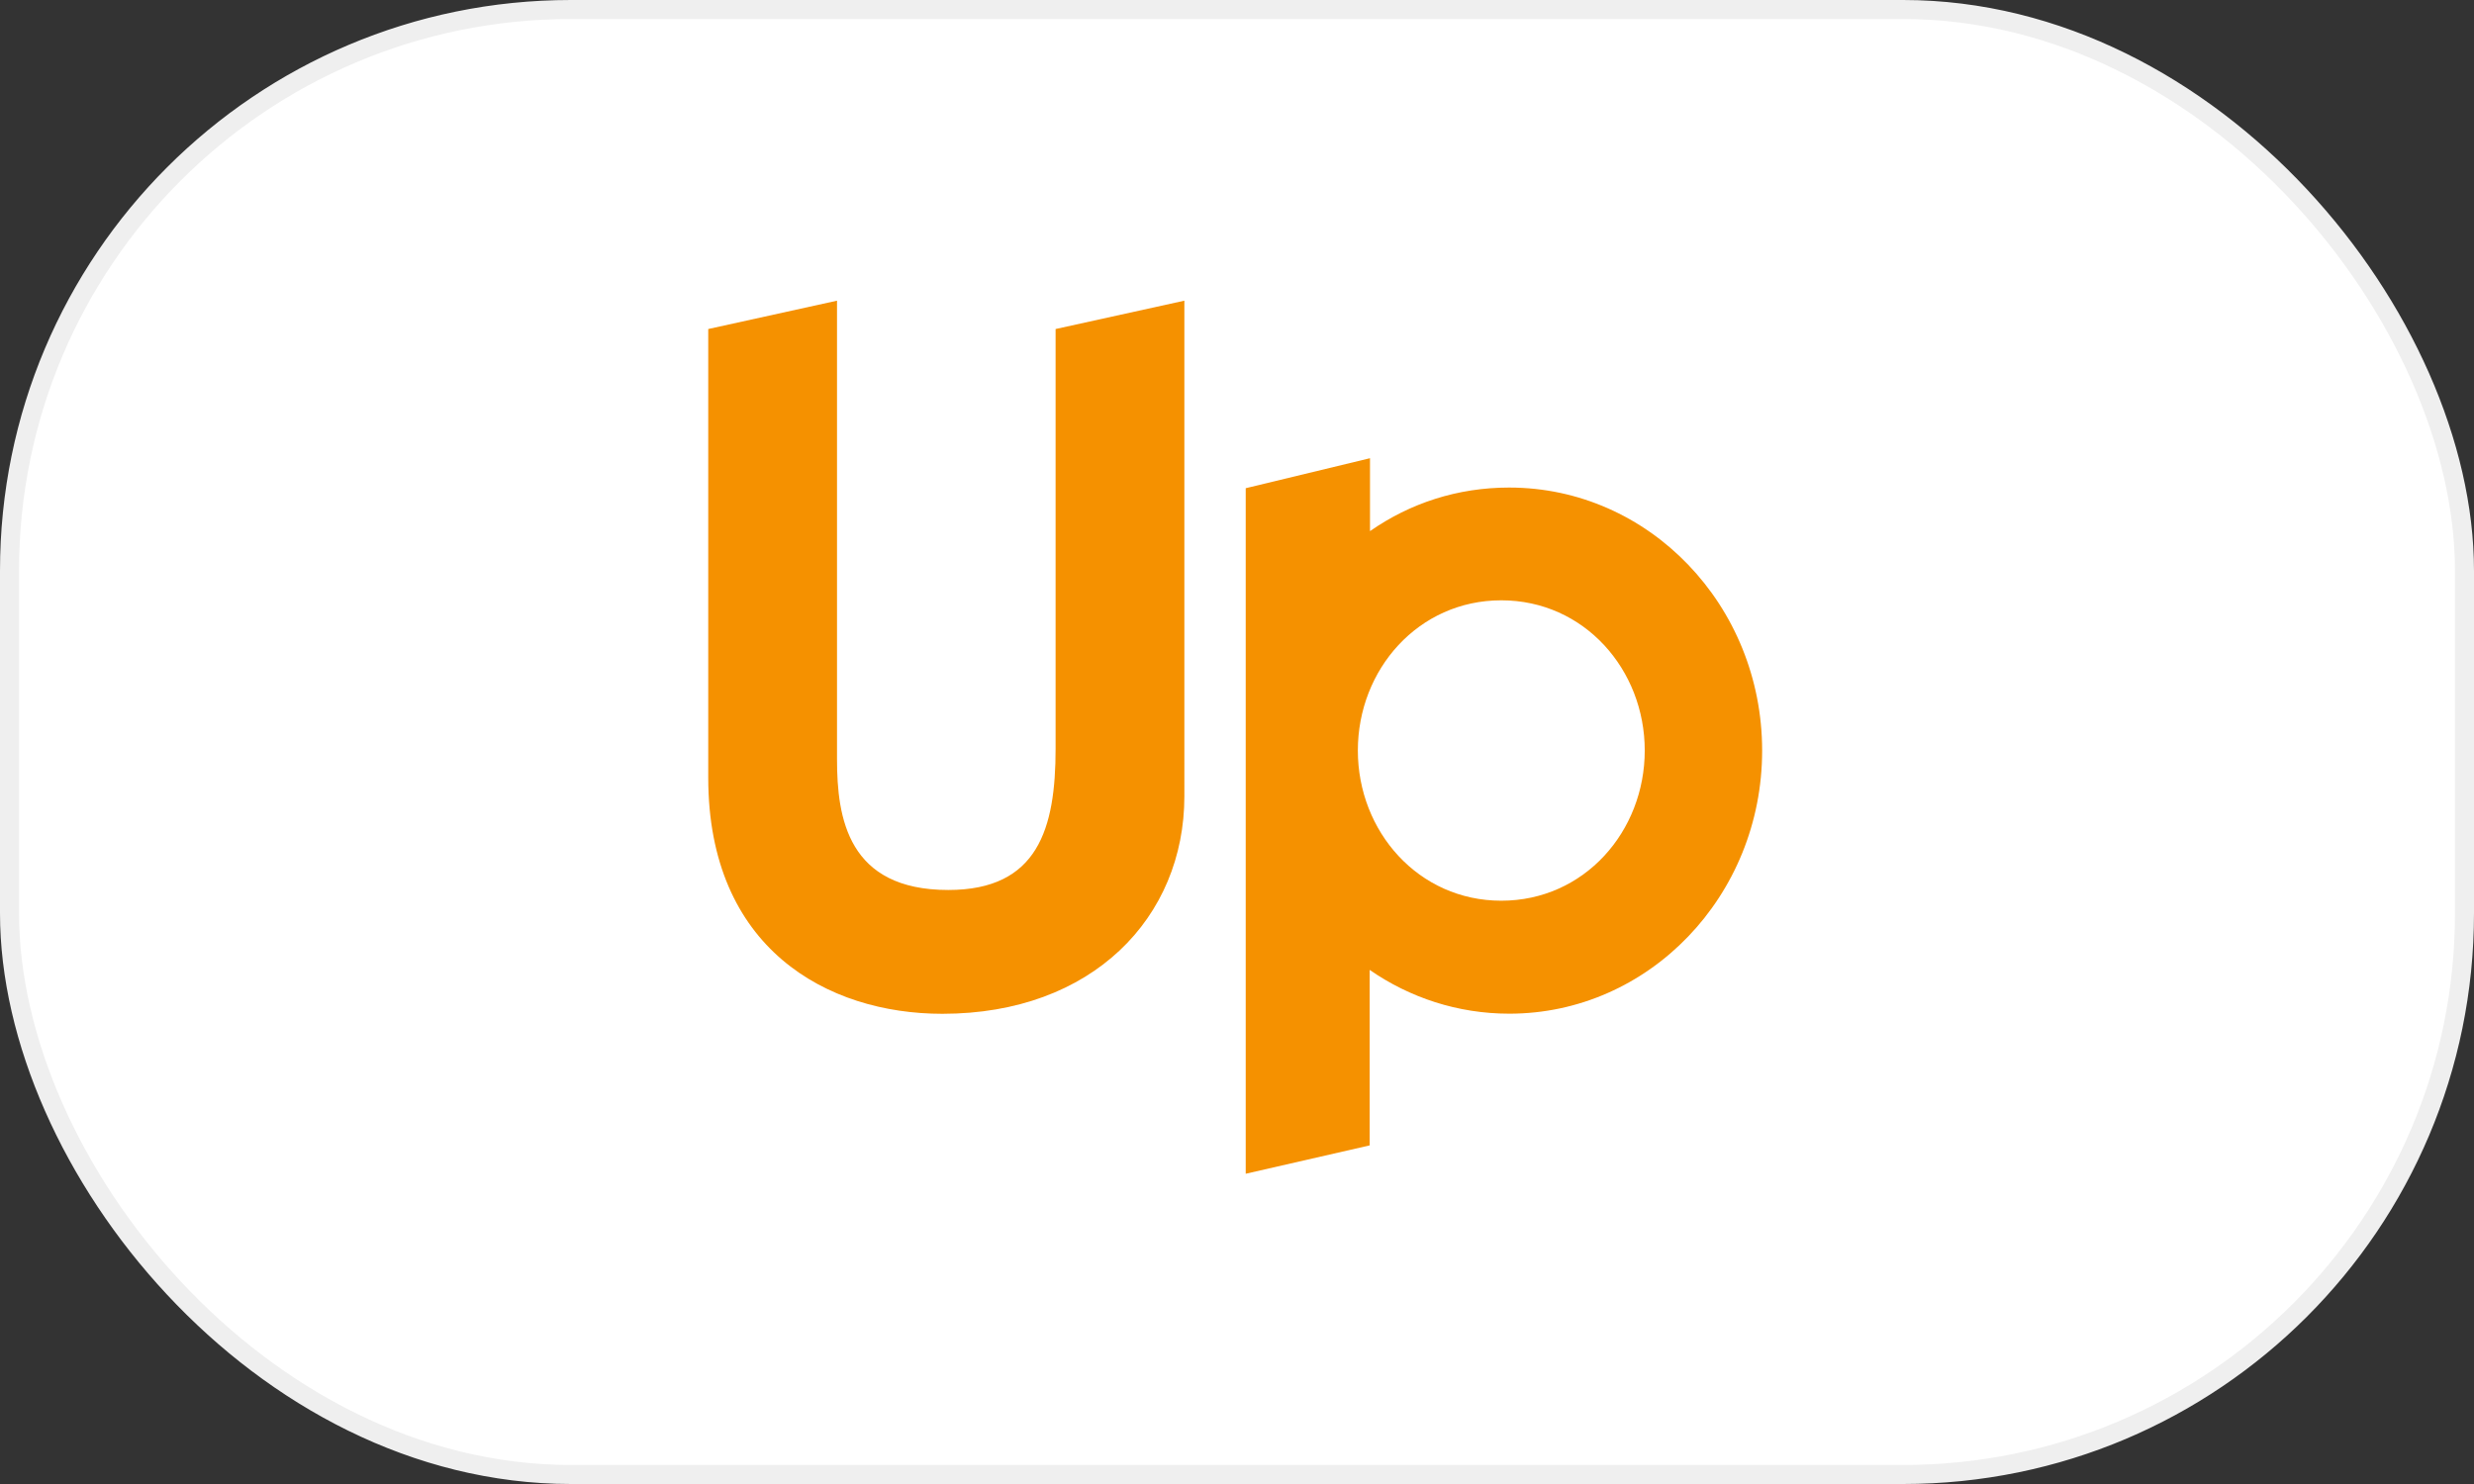
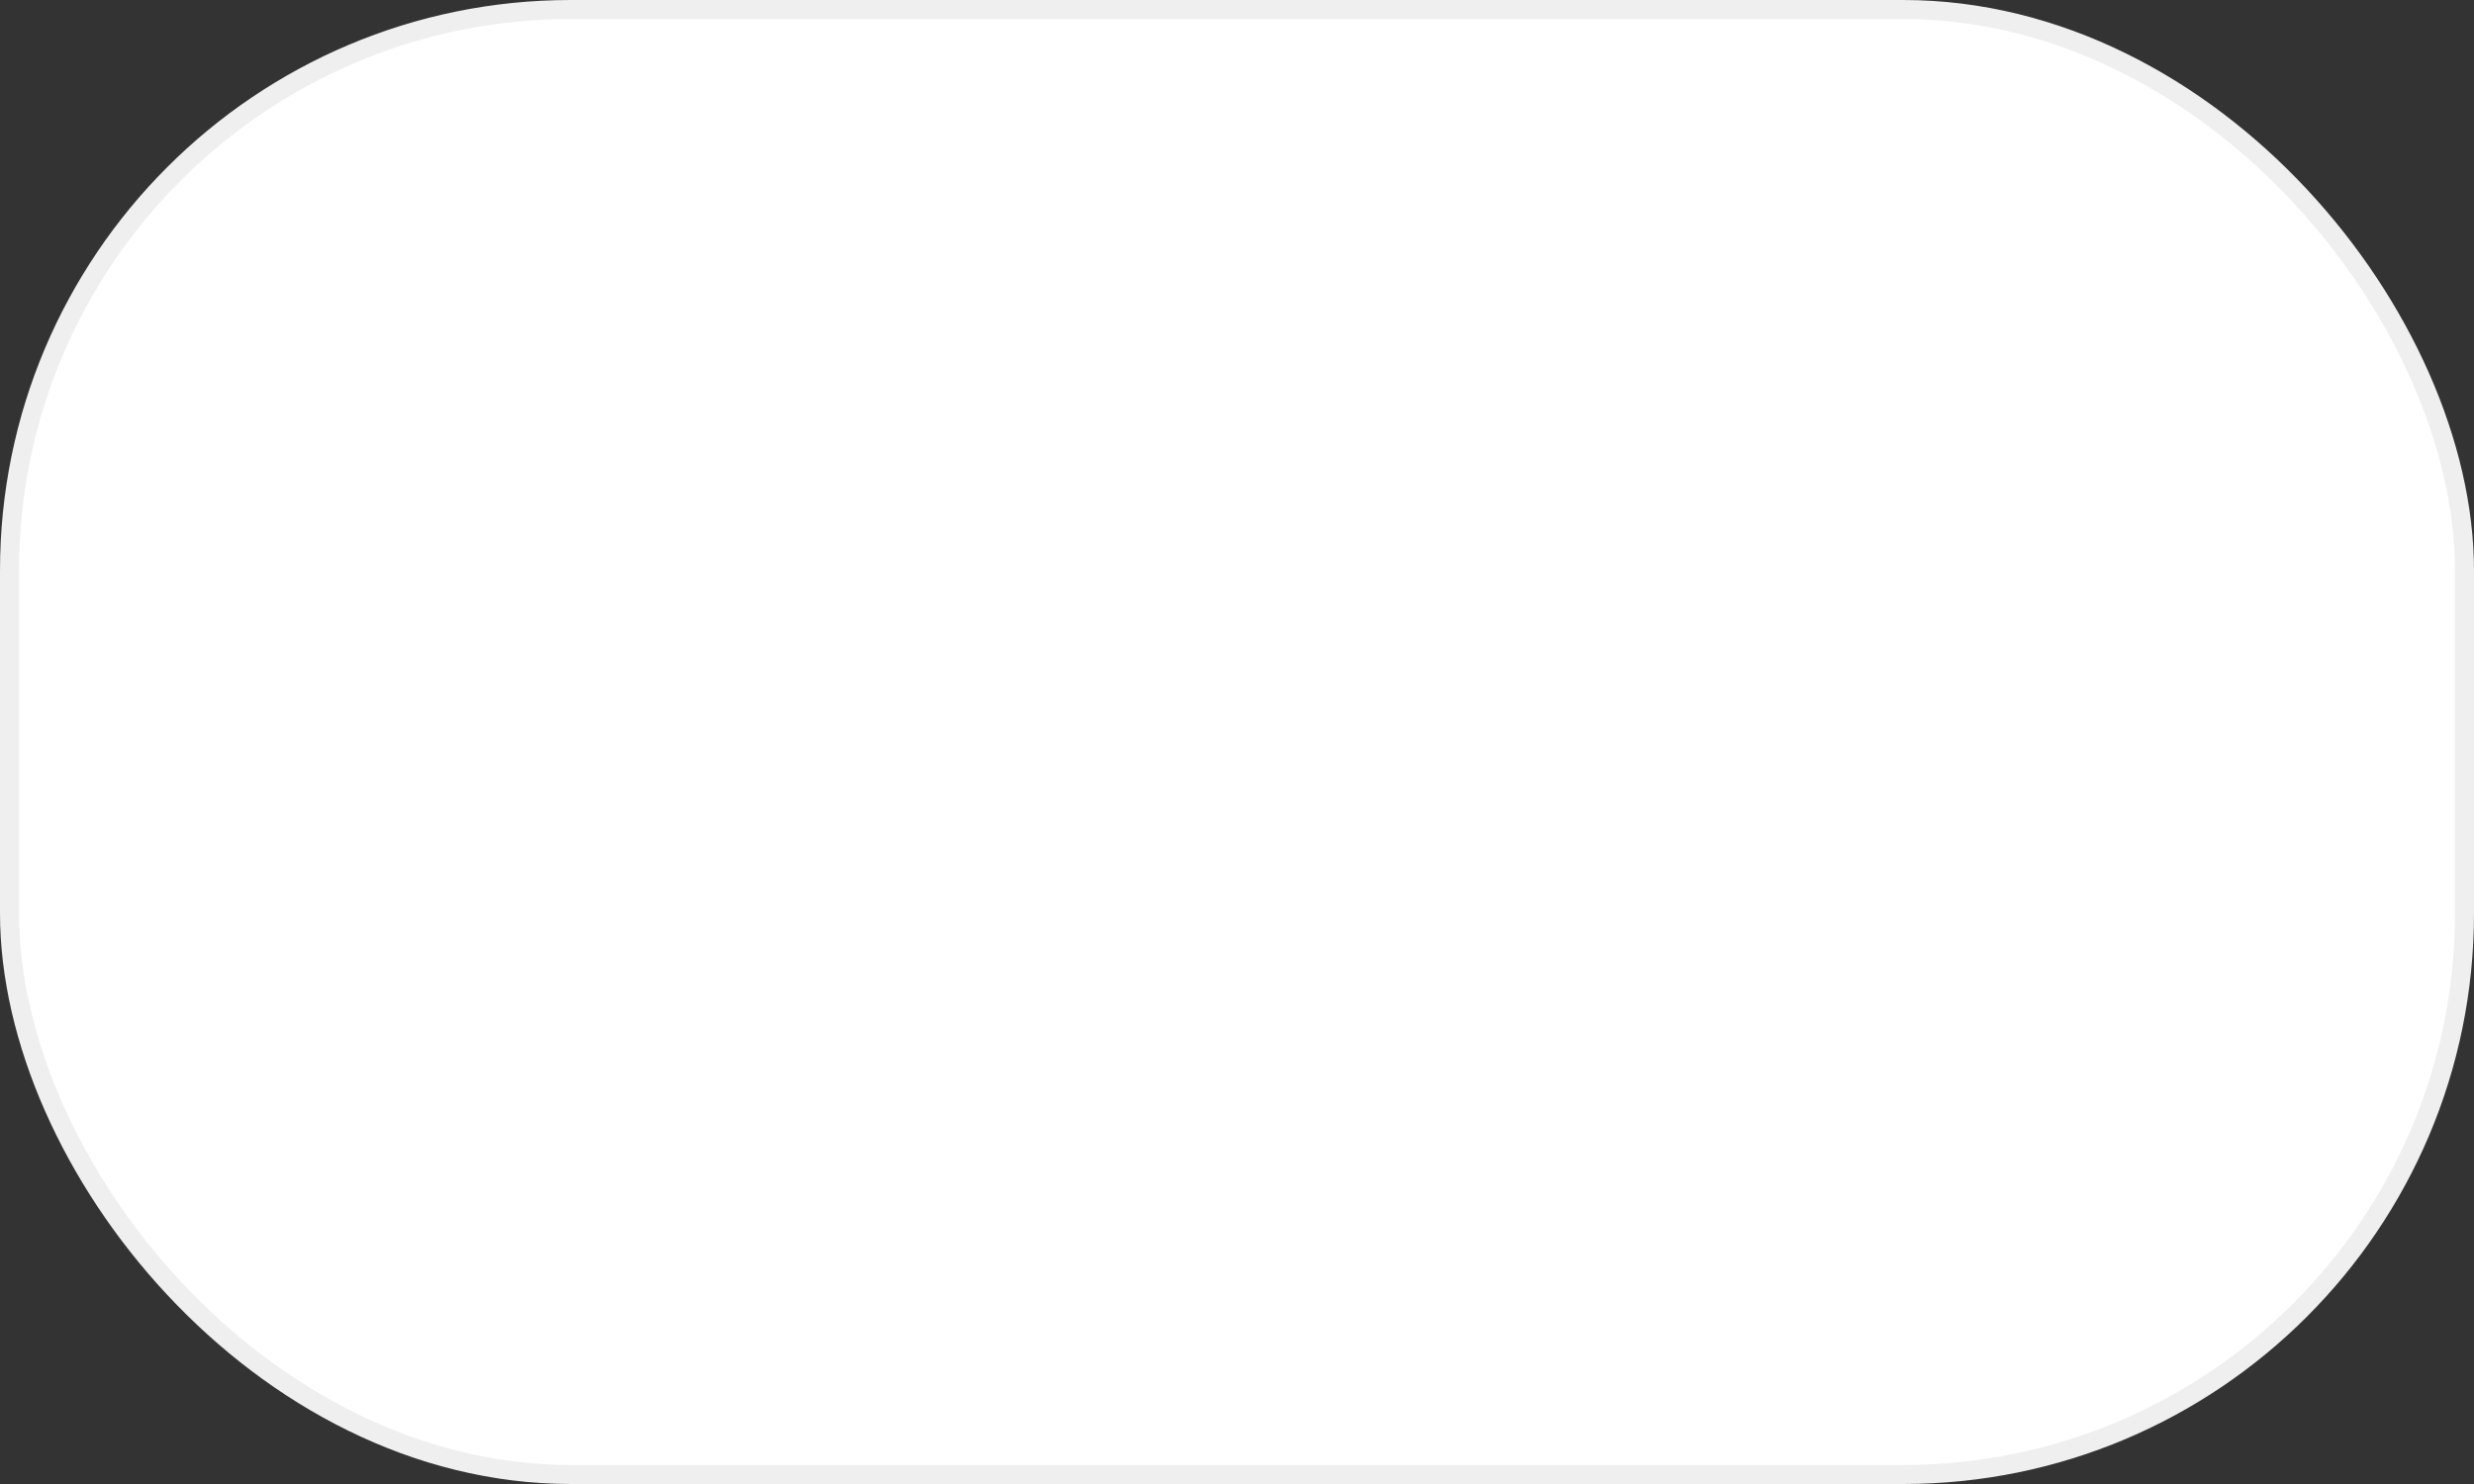
<svg xmlns="http://www.w3.org/2000/svg" width="255" height="153" viewBox="0 0 255 153" fill="none">
  <rect x="0" y="0" width="255" height="153" fill="#333333" stroke="none" />
  <rect x=".981" y=".981" width="253.038" height="151.038" rx="57.865" fill="#fff" stroke="#efefef" stroke-width="1.962" />
-   <path d="M108.802 77.175C108.802 85.425 106.996 91.757 97.741 91.757 87.379 91.757 86.273 84.319 86.273 78.281V31L73 33.923V80.188c0 17.596 12.269 24.335 24.131 24.335 15.486.0 24.944-9.955 24.944-22.427V31l-13.273 2.923V77.175z" fill="#f59100" />
-   <path d="M155.565 50.266C150.215 50.266 145.34 51.88 141.209 54.758v-7.517l-12.811 3.093V121.013L141.175 118.089V99.996C145.294 102.852 150.249 104.511 155.565 104.511c14.391.0 26.062-12.145 26.062-27.122.0-14.978-11.671-27.122-26.062-27.122zM154.742 92.863C146.197 92.863 139.956 85.719 139.956 77.377 139.956 69.025 146.197 61.892 154.742 61.892 163.286 61.892 169.527 69.037 169.527 77.377 169.527 85.719 163.297 92.863 154.742 92.863z" fill="#f59100" />
</svg>